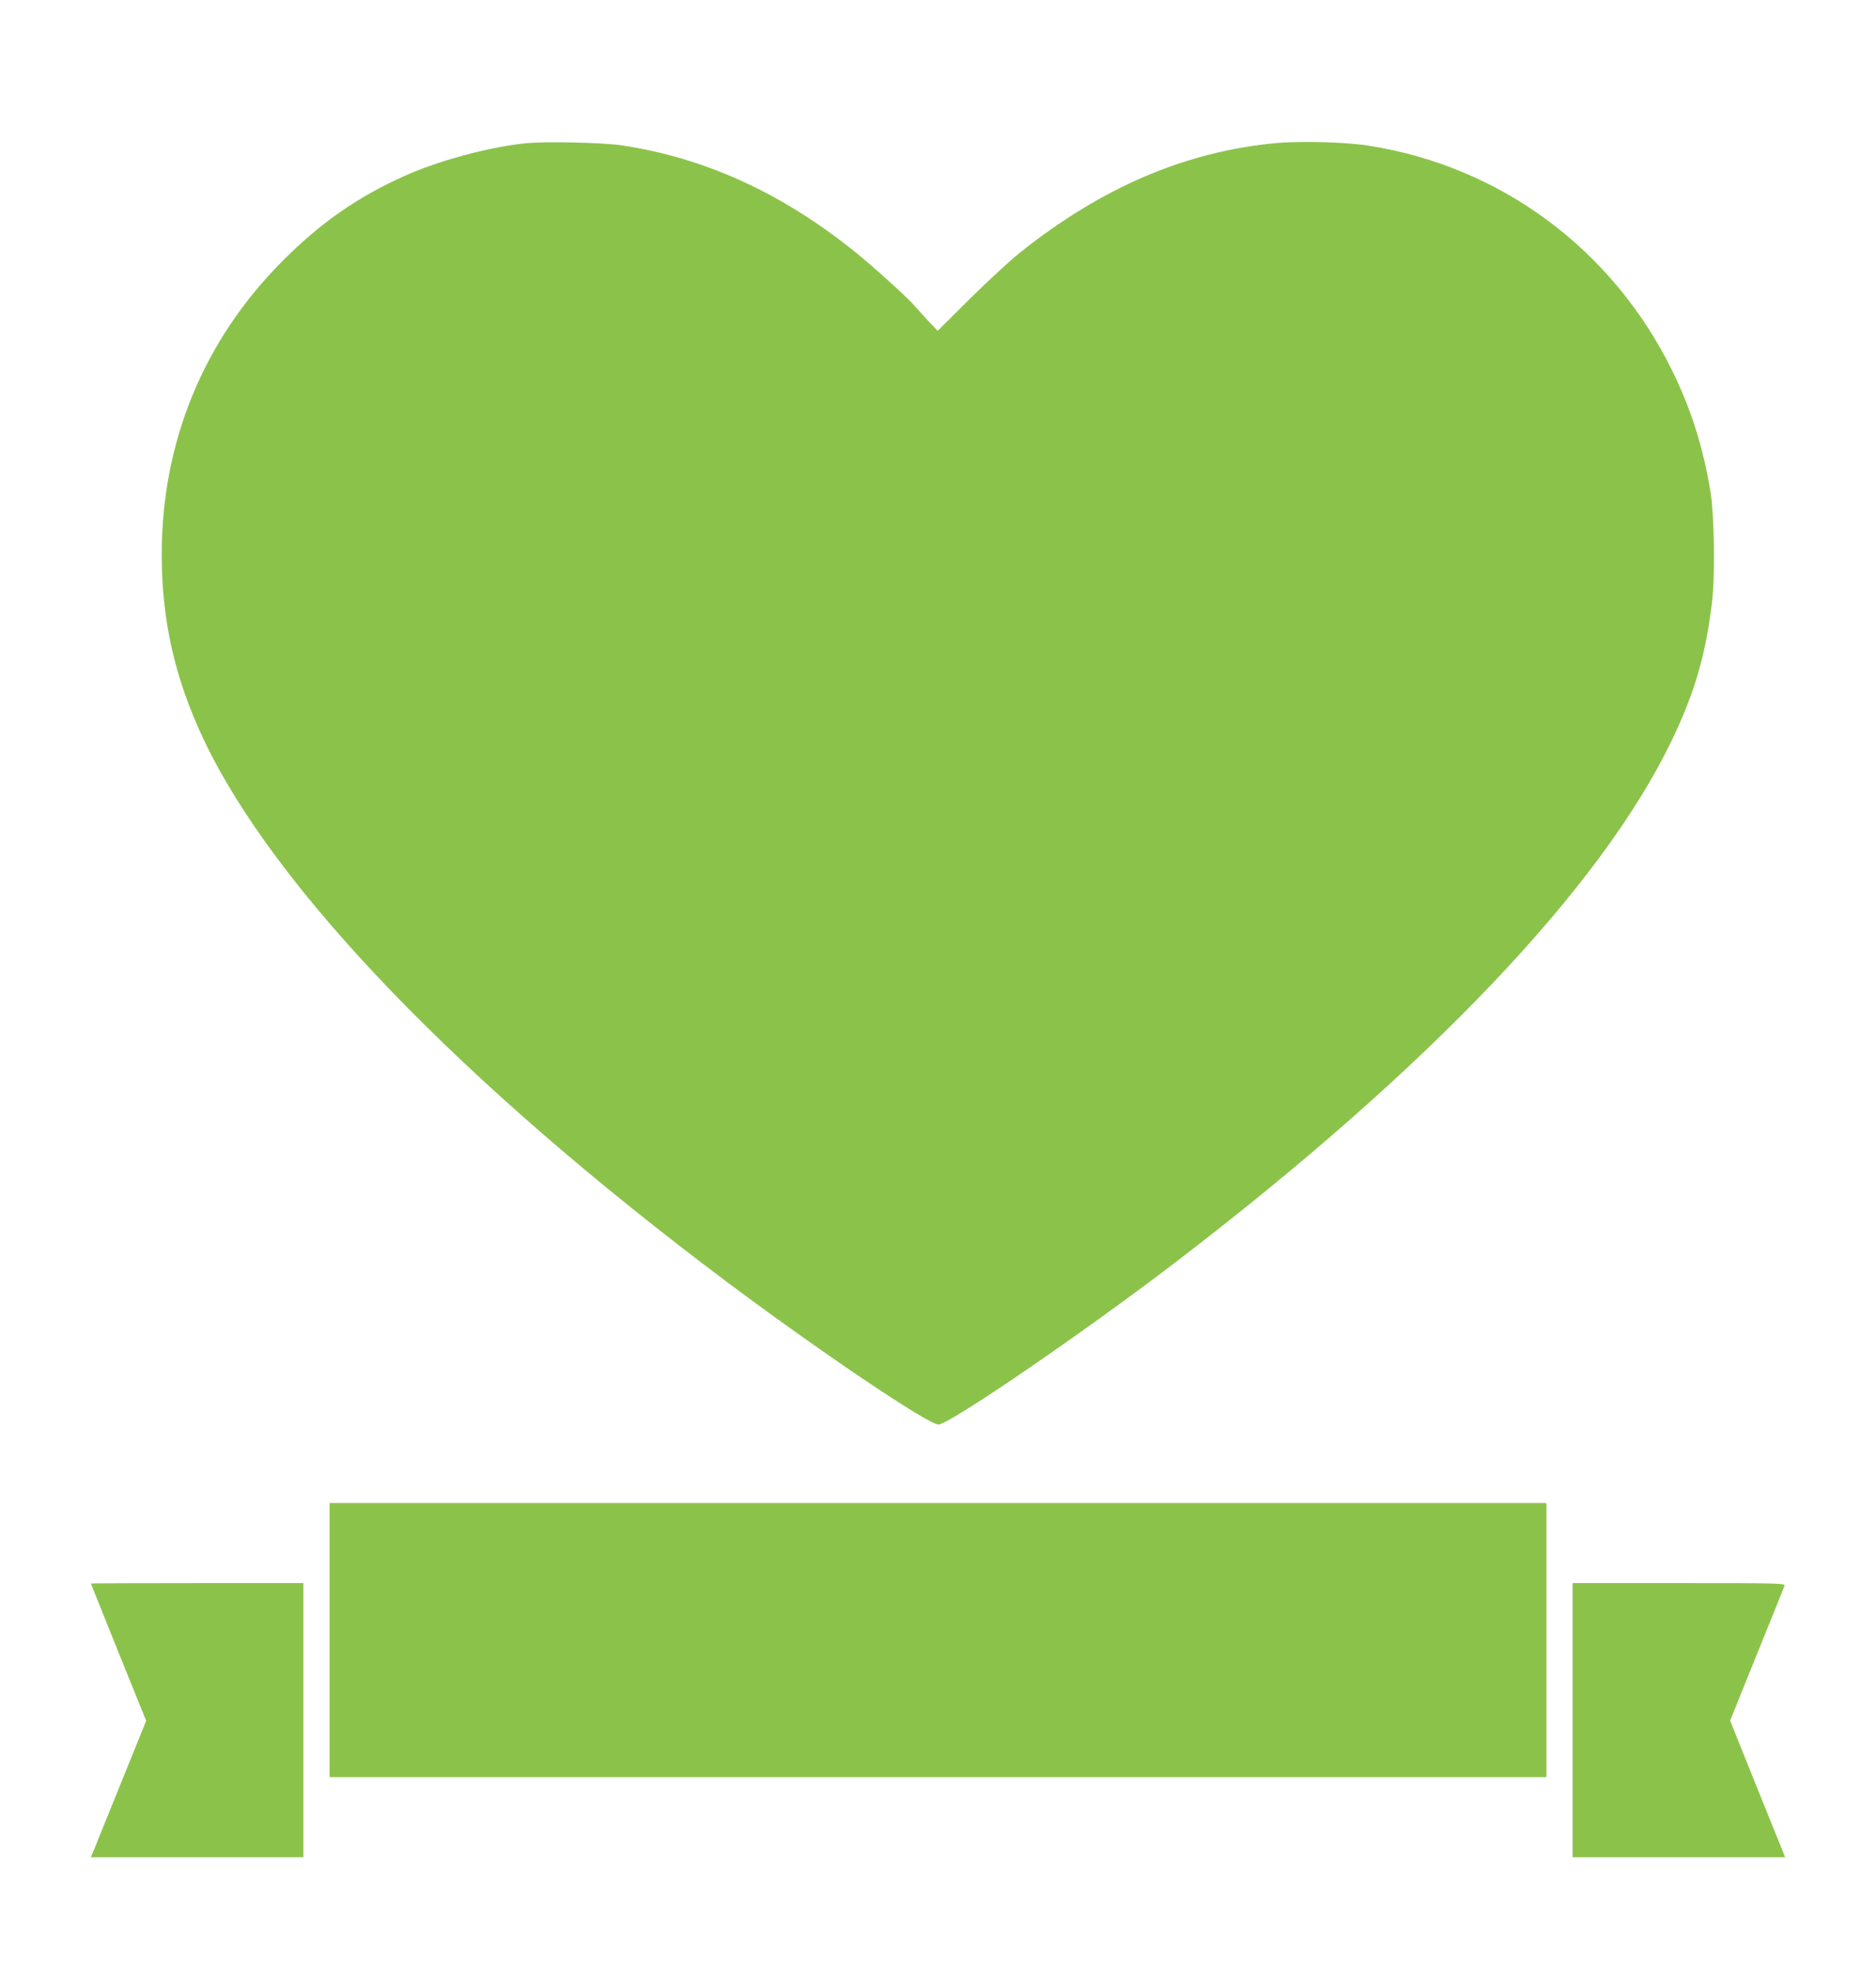
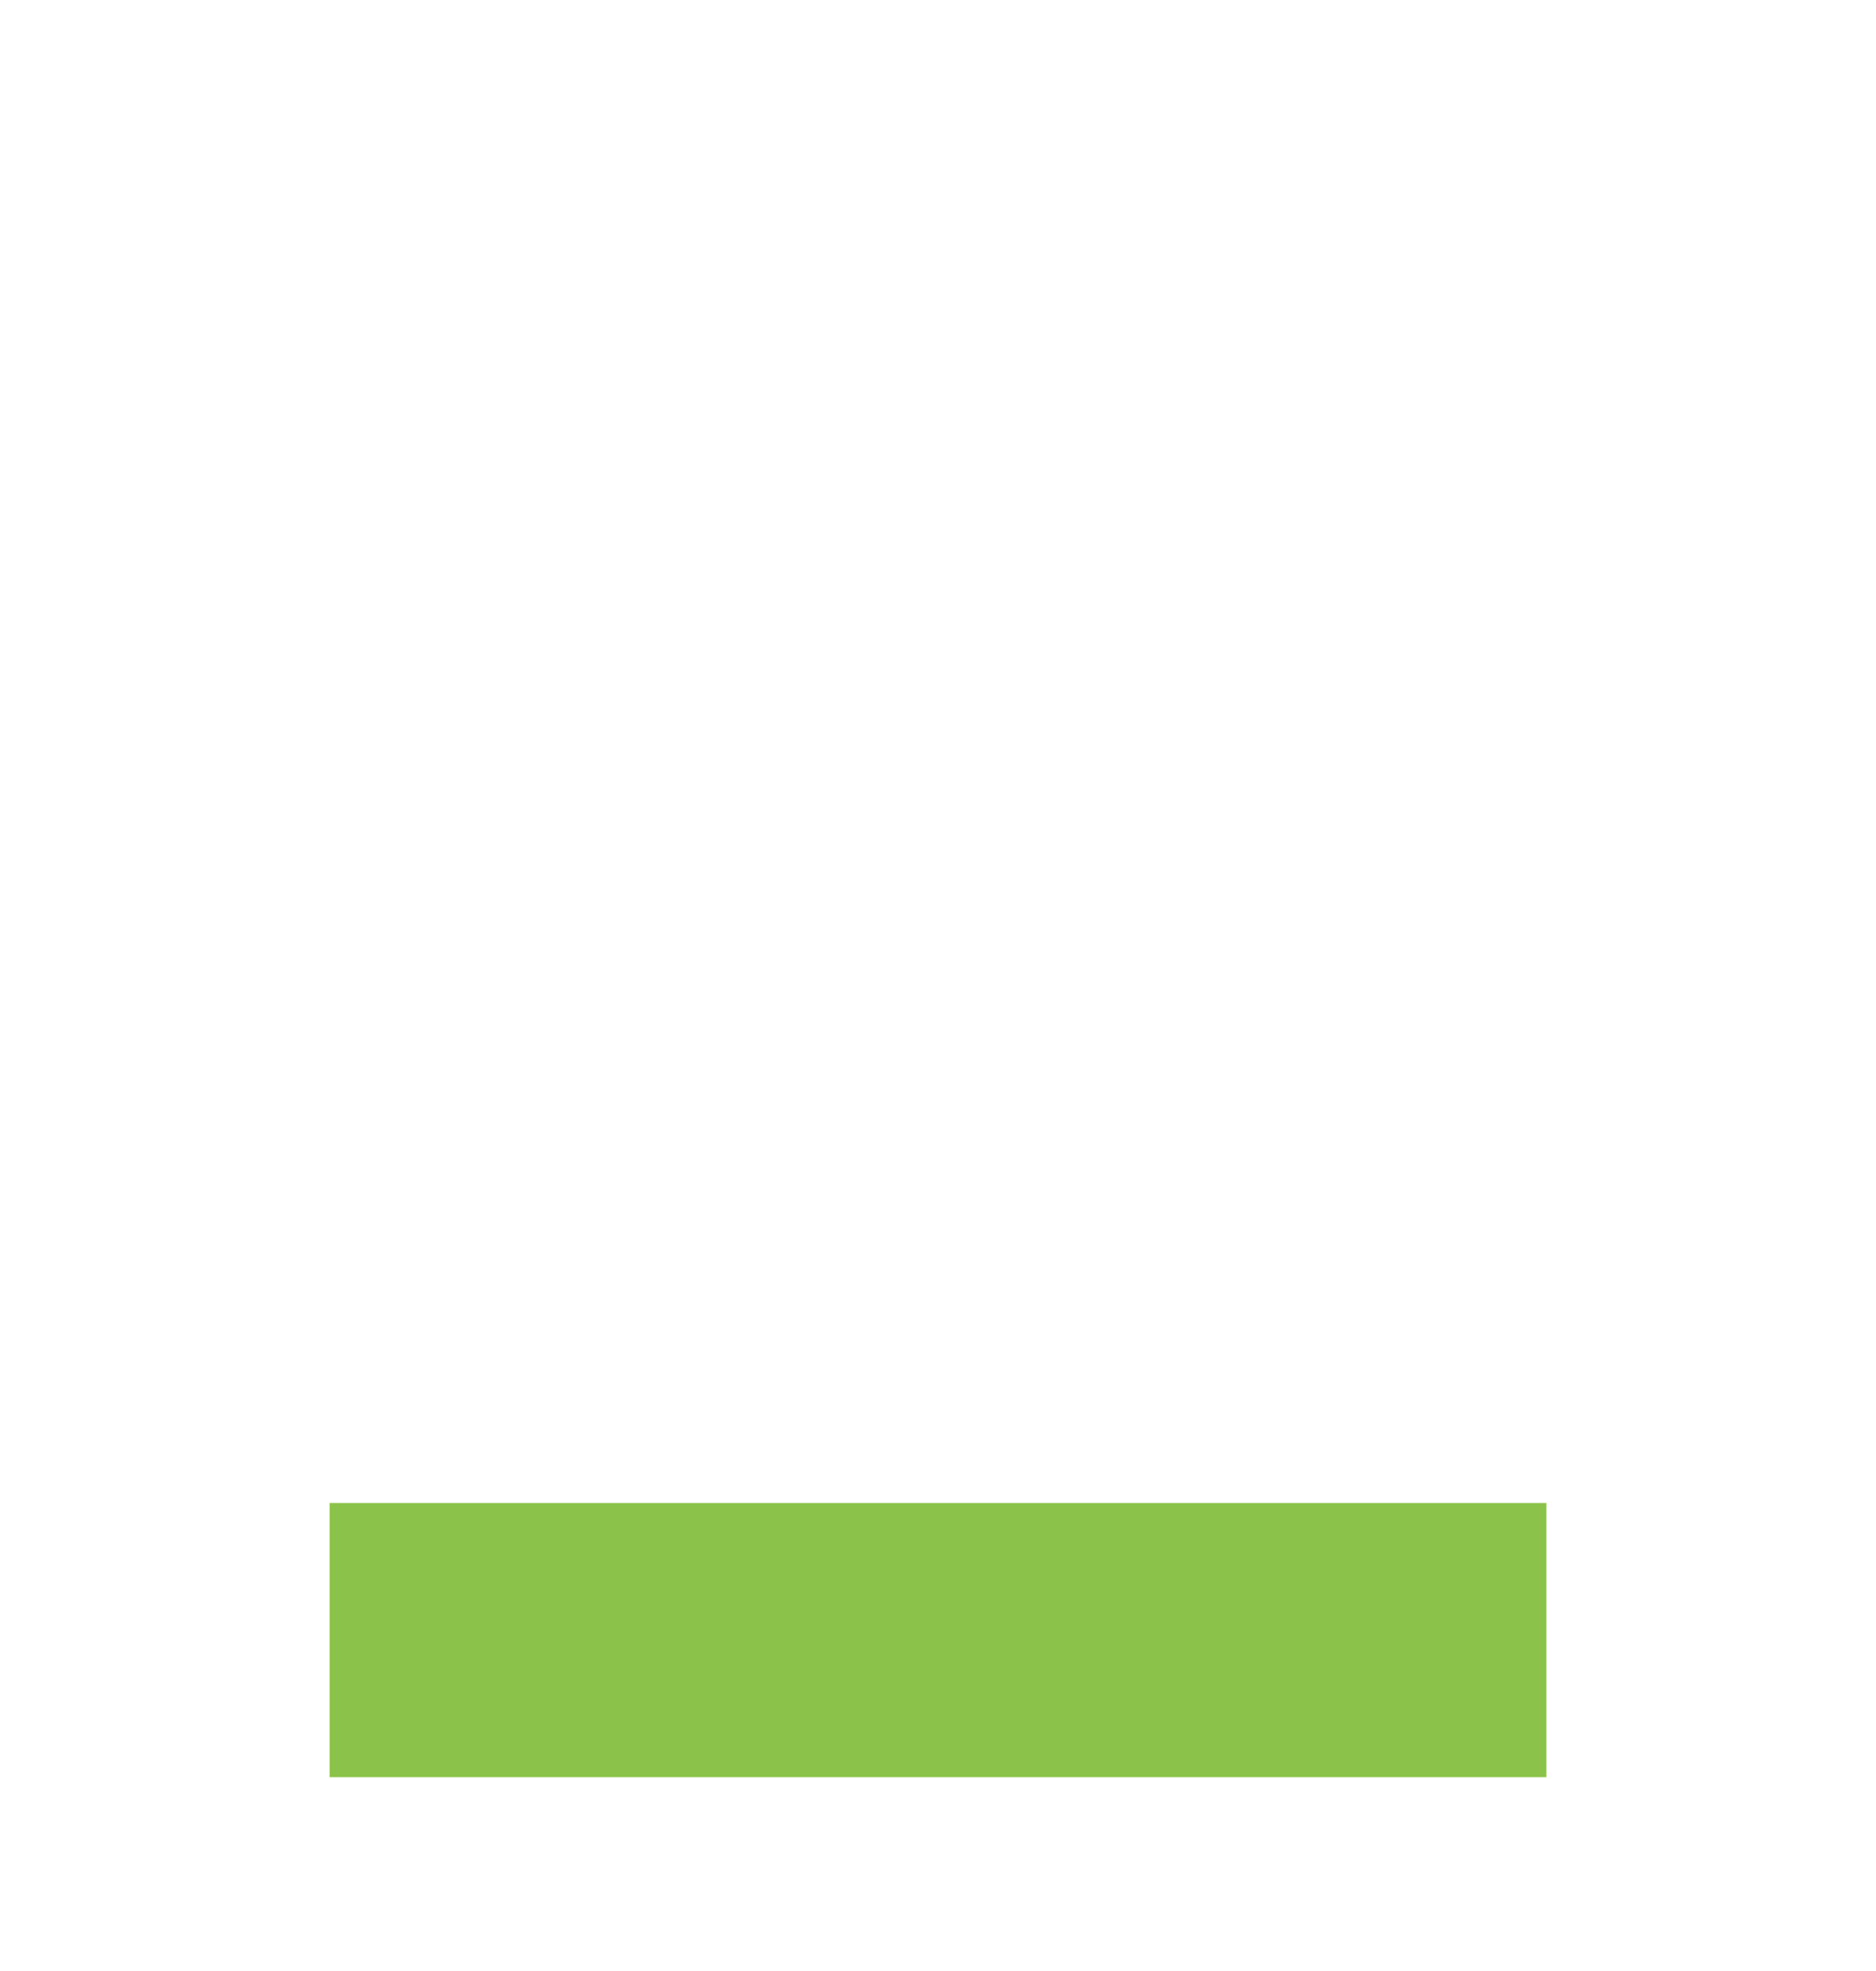
<svg xmlns="http://www.w3.org/2000/svg" version="1.0" width="1218pt" height="1280pt" viewBox="0 0 1218 1280" preserveAspectRatio="xMidYMid meet">
  <g transform="translate(0,1280) scale(0.1,-0.1)" fill="#8bc34a" stroke="none">
-     <path d="M3405 11869 c-240 -26 -563 -114 -782 -213 -304 -137 -541 -302 -788 -550 -513 -514 -785 -1175 -785 -1906 0 -429 85 -804 270 -1197 458 -972 1674 -2233 3395 -3524 602 -451 1310 -929 1378 -929 70 0 938 594 1532 1048 1650 1262 2769 2438 3229 3394 149 309 222 562 262 904 20 172 14 555 -10 707 -47 290 -127 542 -250 792 -389 790 -1118 1328 -1976 1460 -149 23 -439 30 -595 16 -588 -55 -1130 -287 -1660 -709 -66 -53 -214 -189 -329 -303 l-208 -207 -63 66 c-34 37 -74 81 -88 97 -41 50 -294 278 -410 369 -468 371 -959 592 -1489 672 -125 19 -507 27 -633 13z" />
    <path d="M2140 2150 l0 -890 3950 0 3950 0 0 890 0 890 -3950 0 -3950 0 0 -890z" />
-     <path d="M590 2517 c0 -1 81 -202 179 -446 l180 -445 -166 -410 c-91 -225 -172 -424 -179 -443 l-14 -33 690 0 690 0 0 890 0 890 -690 0 c-379 0 -690 -1 -690 -3z" />
-     <path d="M10210 1630 l0 -890 690 0 690 0 -17 43 c-9 23 -90 222 -179 443 l-161 401 173 429 c96 236 177 437 180 447 5 16 -32 17 -685 17 l-691 0 0 -890z" />
  </g>
</svg>